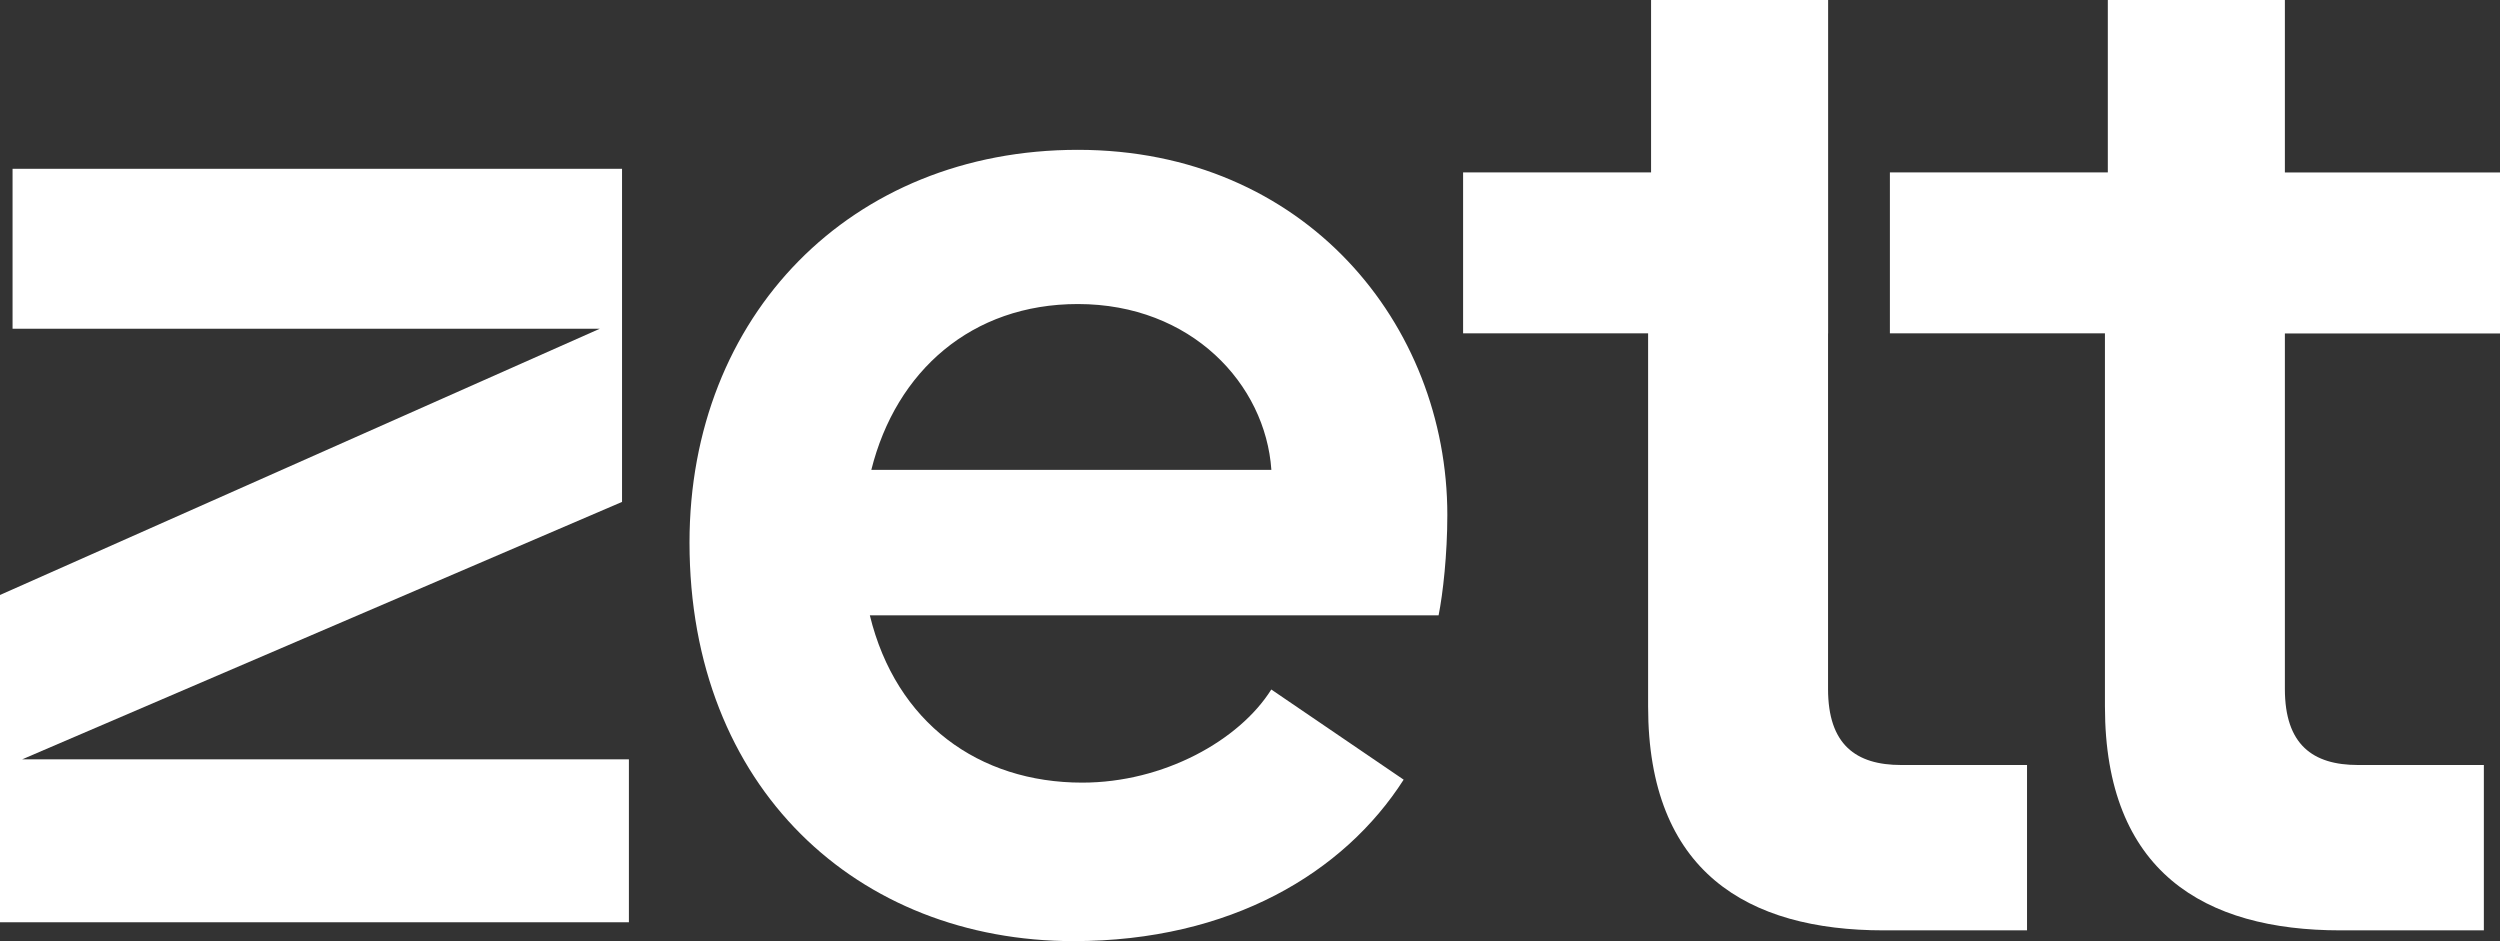
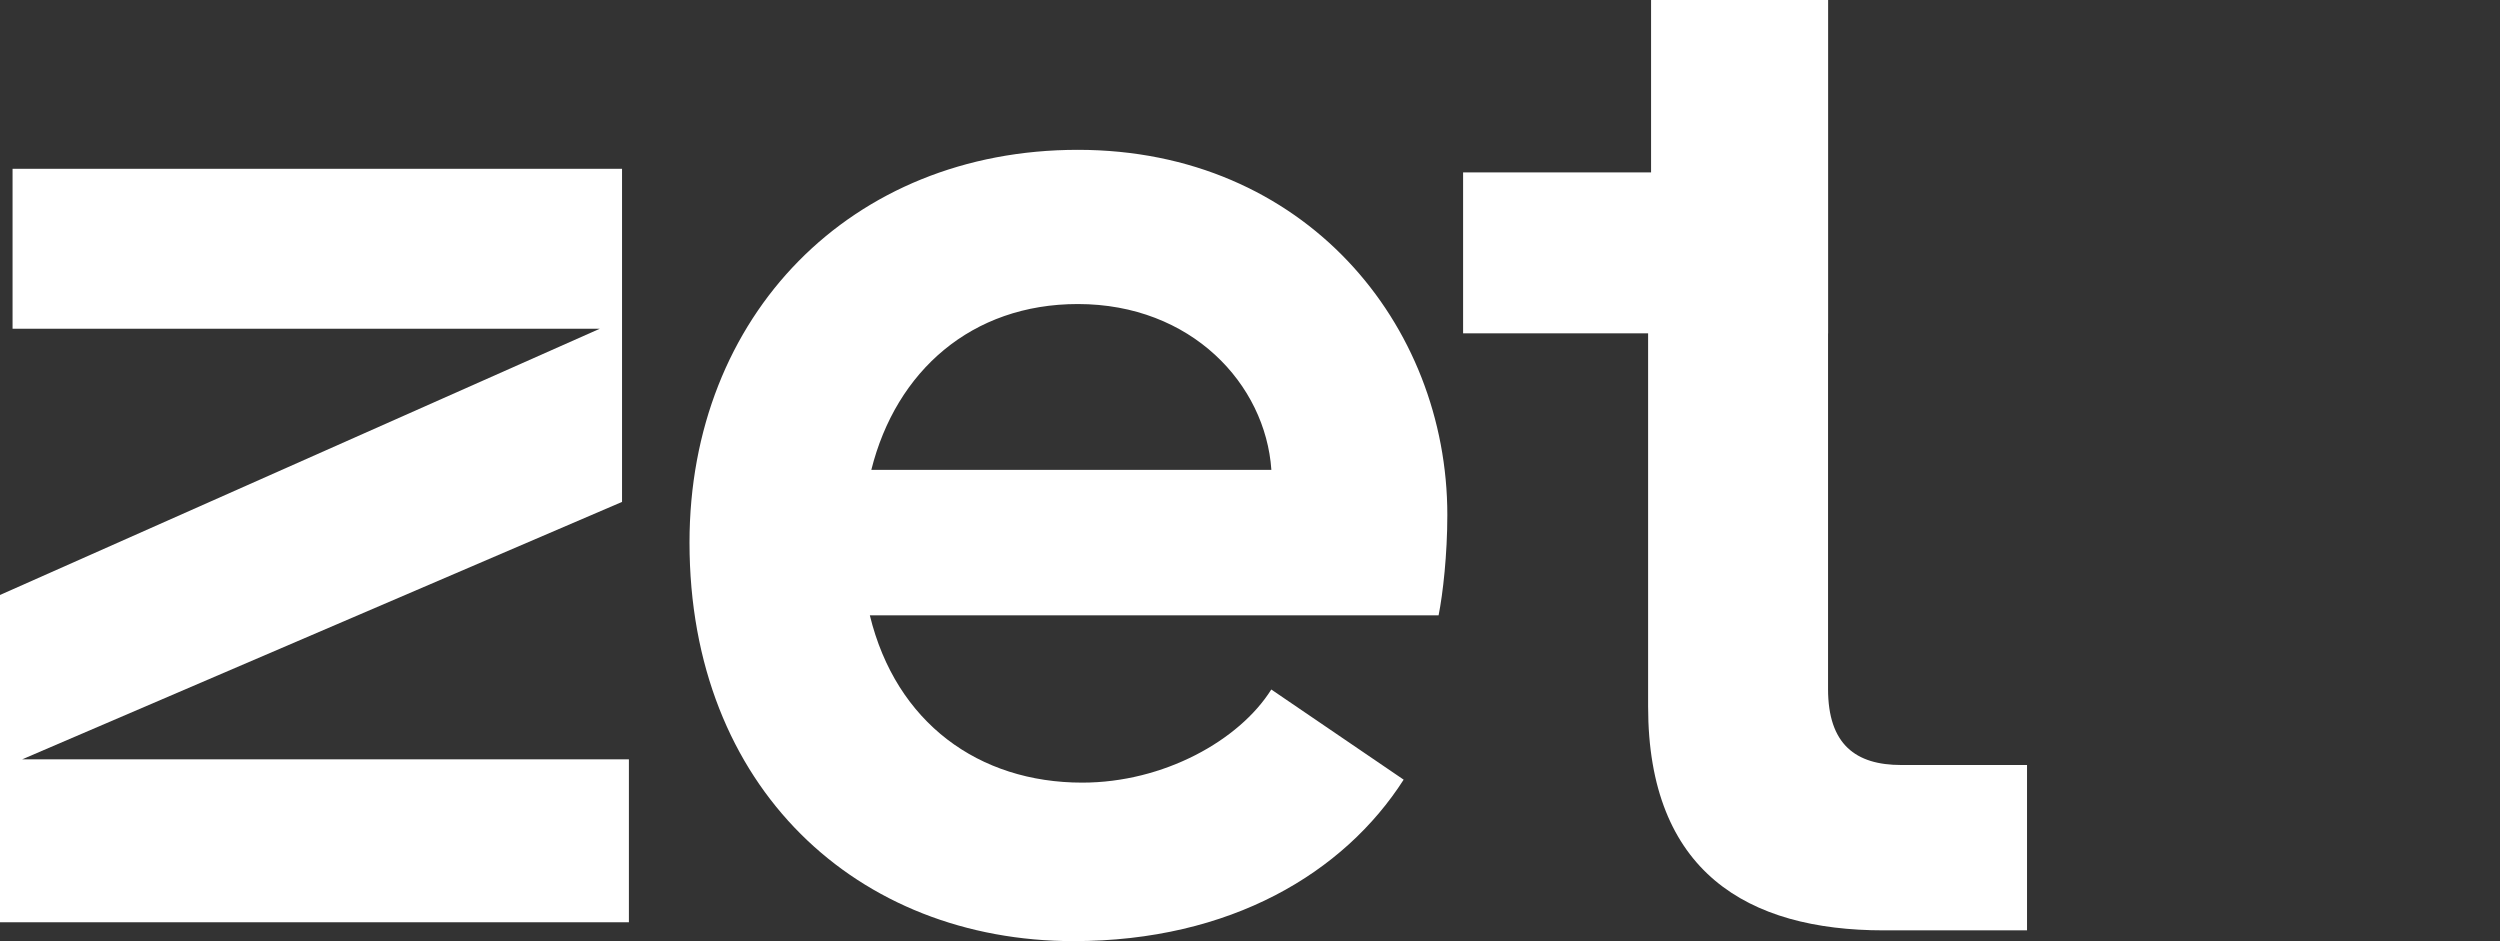
<svg xmlns="http://www.w3.org/2000/svg" id="Capa_2" data-name="Capa 2" viewBox="0 0 320.52 120.66">
  <rect x="0" y="0" width="320.52" height="120.66" fill="#333333" stroke="none" />
  <defs>
    <style>      .cls-1 {        fill: #fff;        stroke-width: 0px;      }    </style>
  </defs>
  <g id="Capa_1-2" data-name="Capa 1">
    <g>
      <path class="cls-1" d="M234.37,42.75v45.58c0,7.13,3.56,9.75,9.38,9.75h16.13v21.2h-18.38c-17.45,0-30.2-7.5-30.2-28.7v-47.84h-23.72v-20.64h24.1V0h22.7v42.75Z" />
-       <path class="cls-1" d="M269.87,90.58v-47.84h-27.57v-20.64h27.94V0h22.7v22.11h27.58v20.64h-27.58v45.58c0,7.13,3.56,9.75,9.38,9.75h16.13v21.2h-18.38c-17.45,0-30.2-7.5-30.2-28.7Z" />
      <path class="cls-1" d="M0,76.28l76.89-34.13H1.61v-20.51h78.14v42.71L2.85,97.35h77.78v20.89H0v-41.96Z" />
      <path class="cls-1" d="M88.4,69.56c0-29.09,20.7-50.35,49.79-50.35s47.37,22.38,47.37,46.81c0,5.04-.56,10.07-1.12,12.87h-72.92c3.36,13.8,13.99,21.45,27.23,21.45,10.44,0,20.14-5.41,24.24-11.94l16.97,11.56c-7.64,11.94-22.19,20.7-42.33,20.7-27.6,0-49.23-19.58-49.23-51.1ZM163,60.24c-.75-11-10.26-21.26-24.81-21.26-13.61,0-23.31,8.58-26.48,21.26h51.29Z" />
    </g>
  </g>
</svg>